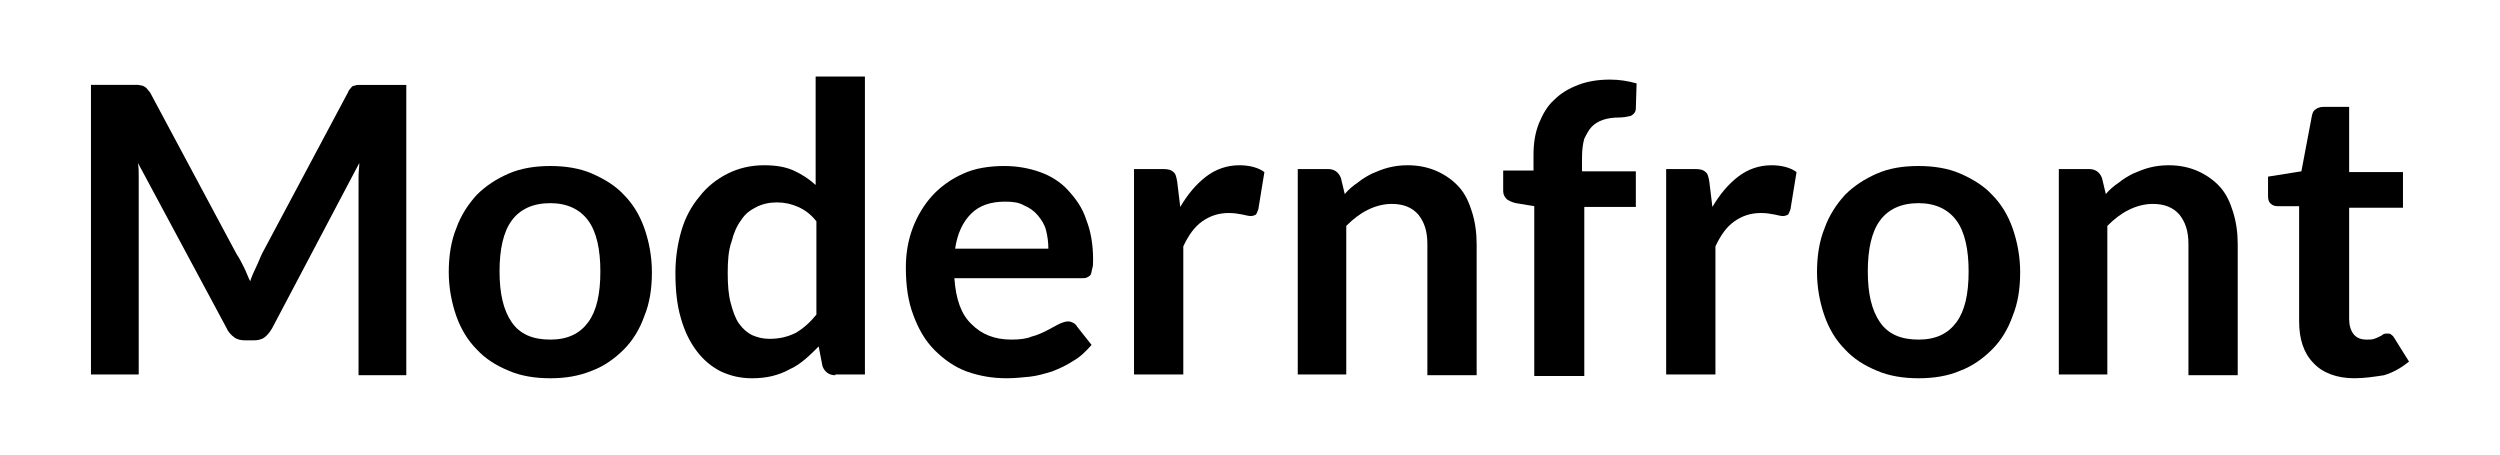
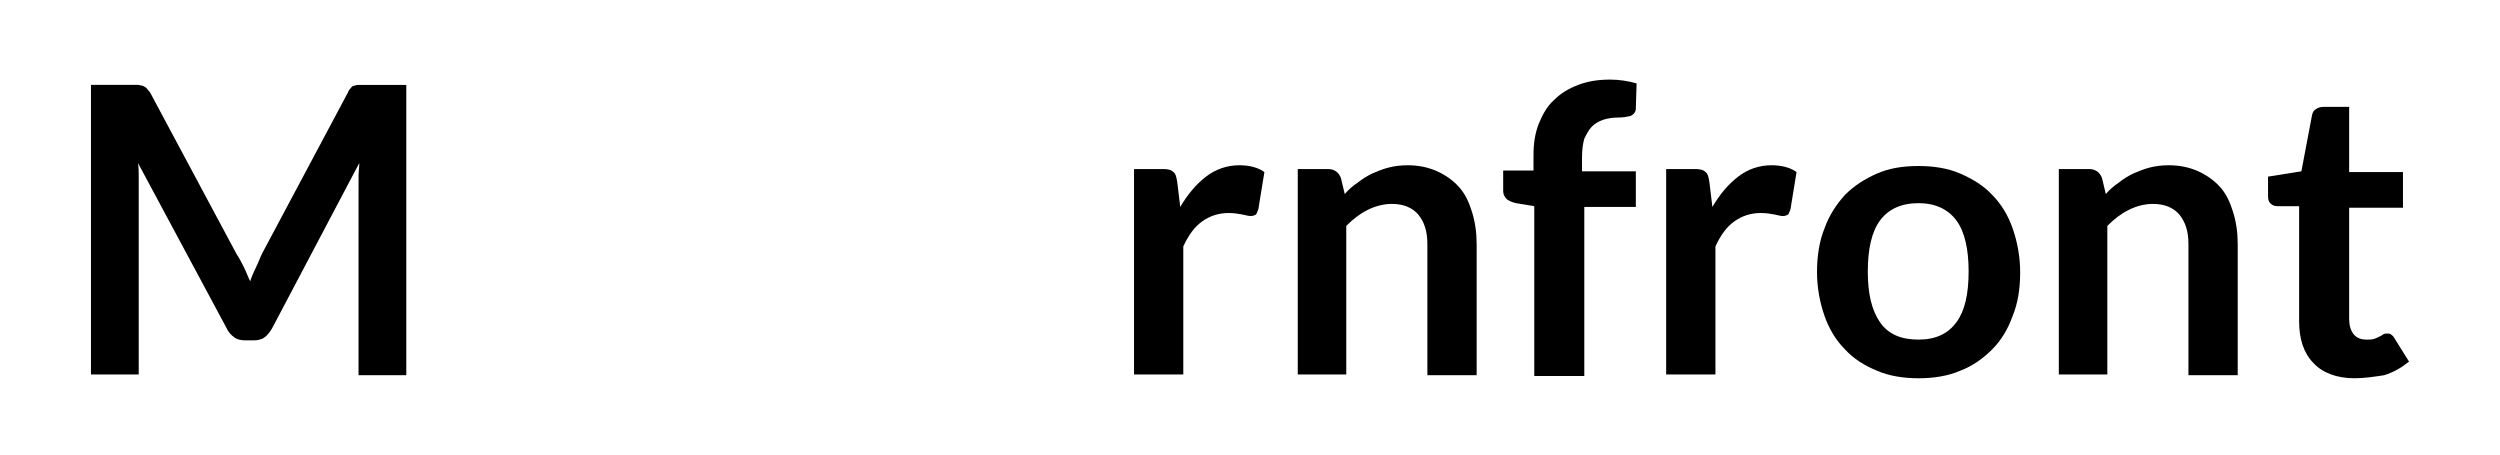
<svg xmlns="http://www.w3.org/2000/svg" version="1.1" id="Layer_1" x="0px" y="0px" viewBox="0 0 329.8 60" style="enable-background:new 0 0 329.8 60;" xml:space="preserve">
  <g>
    <path d="M32.2,35.3c0.3,0.6,0.5,1.2,0.8,1.8c0.2-0.6,0.5-1.3,0.8-1.9s0.5-1.2,0.8-1.8l11.3-21.2c0.1-0.3,0.3-0.5,0.4-0.6   c0.1-0.2,0.3-0.3,0.5-0.3c0.2-0.1,0.4-0.1,0.6-0.1c0.2,0,0.5,0,0.8,0h5.4v38.3h-6.3V24.7c0-0.5,0-1,0-1.5c0-0.5,0.1-1.1,0.1-1.7   L35.9,43.3c-0.3,0.5-0.6,0.9-1,1.2c-0.4,0.3-0.9,0.4-1.5,0.4h-1c-0.6,0-1.1-0.1-1.5-0.4c-0.4-0.3-0.8-0.7-1-1.2L18.2,21.5   c0.1,0.6,0.1,1.2,0.1,1.7c0,0.6,0,1.1,0,1.5v24.7h-6.3V11.2h5.4c0.3,0,0.6,0,0.8,0c0.2,0,0.4,0.1,0.6,0.1c0.2,0.1,0.4,0.2,0.5,0.3   c0.2,0.2,0.3,0.4,0.5,0.6l11.4,21.3C31.6,34.1,31.9,34.7,32.2,35.3z" />
-     <path d="M72.6,21.9c2,0,3.9,0.3,5.5,1c1.6,0.7,3.1,1.6,4.2,2.8c1.2,1.2,2.1,2.7,2.7,4.4c0.6,1.7,1,3.7,1,5.8c0,2.2-0.3,4.1-1,5.8   c-0.6,1.7-1.5,3.2-2.7,4.4c-1.2,1.2-2.6,2.2-4.2,2.8c-1.7,0.7-3.5,1-5.5,1c-2,0-3.9-0.3-5.5-1c-1.7-0.7-3.1-1.6-4.2-2.8   c-1.2-1.2-2.1-2.7-2.7-4.4c-0.6-1.7-1-3.7-1-5.8c0-2.1,0.3-4.1,1-5.8c0.6-1.7,1.6-3.2,2.7-4.4c1.2-1.2,2.6-2.1,4.2-2.8   C68.7,22.2,70.6,21.9,72.6,21.9z M72.6,44.8c2.3,0,3.9-0.8,5-2.3s1.6-3.7,1.6-6.7c0-2.9-0.5-5.2-1.6-6.7c-1.1-1.5-2.8-2.3-5-2.3   c-2.3,0-4,0.8-5.1,2.3s-1.6,3.8-1.6,6.7c0,2.9,0.5,5.1,1.6,6.7C68.6,44.1,70.3,44.8,72.6,44.8z" />
-     <path d="M110.2,49.5c-0.8,0-1.4-0.4-1.7-1.2l-0.5-2.6c-0.6,0.6-1.2,1.2-1.8,1.7c-0.6,0.5-1.3,1-2,1.3c-0.7,0.4-1.5,0.7-2.3,0.9   s-1.7,0.3-2.7,0.3c-1.5,0-2.8-0.3-4.1-0.9c-1.2-0.6-2.3-1.5-3.2-2.7c-0.9-1.2-1.6-2.6-2.1-4.4c-0.5-1.7-0.7-3.7-0.7-5.9   c0-2,0.3-3.9,0.8-5.6c0.5-1.7,1.3-3.2,2.4-4.5c1-1.3,2.3-2.3,3.7-3c1.4-0.7,3-1.1,4.8-1.1c1.5,0,2.8,0.2,3.9,0.7   c1.1,0.5,2,1.1,2.9,1.9V10.1h6.5v39.3H110.2z M101.5,44.7c1.4,0,2.5-0.3,3.5-0.8c1-0.6,1.9-1.4,2.7-2.4V29.2   c-0.7-0.9-1.5-1.5-2.4-1.9c-0.9-0.4-1.8-0.6-2.8-0.6c-1,0-1.9,0.2-2.7,0.6c-0.8,0.4-1.5,0.9-2,1.7c-0.6,0.8-1,1.7-1.3,2.9   C96.1,33,96,34.4,96,36c0,1.6,0.1,2.9,0.4,4c0.3,1.1,0.6,2,1.1,2.7c0.5,0.7,1.1,1.2,1.7,1.5C99.9,44.5,100.6,44.7,101.5,44.7z" />
-     <path d="M132.5,21.9c1.7,0,3.3,0.3,4.7,0.8c1.4,0.5,2.7,1.3,3.7,2.4c1,1.1,1.9,2.3,2.4,3.9c0.6,1.5,0.9,3.3,0.9,5.2   c0,0.5,0,0.9-0.1,1.2s-0.1,0.6-0.2,0.8c-0.1,0.2-0.3,0.3-0.5,0.4c-0.2,0.1-0.4,0.1-0.7,0.1h-16.8c0.2,2.8,0.9,4.8,2.3,6.1   c1.3,1.3,3,2,5.2,2c1.1,0,2-0.1,2.7-0.4c0.8-0.2,1.4-0.5,2-0.8c0.6-0.3,1.1-0.6,1.5-0.8c0.4-0.2,0.9-0.4,1.3-0.4   c0.3,0,0.5,0.1,0.7,0.2c0.2,0.1,0.4,0.3,0.5,0.5l1.9,2.4c-0.7,0.8-1.5,1.6-2.4,2.1c-0.9,0.6-1.8,1-2.8,1.4c-1,0.3-2,0.6-3,0.7   c-1,0.1-2,0.2-3,0.2c-1.9,0-3.6-0.3-5.3-0.9c-1.6-0.6-3-1.6-4.2-2.8c-1.2-1.2-2.1-2.7-2.8-4.6c-0.7-1.8-1-3.9-1-6.3   c0-1.9,0.3-3.6,0.9-5.2c0.6-1.6,1.5-3.1,2.6-4.3c1.1-1.2,2.5-2.2,4.1-2.9C128.6,22.2,130.5,21.9,132.5,21.9z M132.6,26.6   c-1.9,0-3.4,0.5-4.5,1.6c-1.1,1.1-1.8,2.6-2.1,4.6h12.3c0-0.8-0.1-1.6-0.3-2.4c-0.2-0.8-0.6-1.4-1.1-2c-0.5-0.6-1.1-1-1.8-1.3   C134.4,26.7,133.6,26.6,132.6,26.6z" />
    <path d="M149.6,49.5V22.3h3.8c0.7,0,1.1,0.1,1.4,0.4c0.3,0.2,0.4,0.7,0.5,1.3l0.4,3.3c1-1.7,2.1-3,3.4-4c1.3-1,2.8-1.5,4.4-1.5   c1.3,0,2.5,0.3,3.3,0.9l-0.8,4.9c-0.1,0.3-0.2,0.5-0.3,0.7c-0.2,0.1-0.4,0.2-0.7,0.2c-0.3,0-0.6-0.1-1.1-0.2   c-0.5-0.1-1.1-0.2-1.8-0.2c-1.4,0-2.5,0.4-3.5,1.1s-1.8,1.8-2.5,3.3v16.9H149.6z" />
    <path d="M171.2,49.5V22.3h4c0.8,0,1.4,0.4,1.7,1.2l0.5,2.1c0.5-0.6,1.1-1.1,1.7-1.5c0.6-0.5,1.3-0.9,1.9-1.2   c0.7-0.3,1.4-0.6,2.2-0.8c0.8-0.2,1.6-0.3,2.5-0.3c1.5,0,2.8,0.3,3.9,0.8c1.1,0.5,2.1,1.2,2.9,2.1c0.8,0.9,1.3,2,1.7,3.3   c0.4,1.3,0.6,2.7,0.6,4.2v17.3h-6.5V32.2c0-1.7-0.4-2.9-1.2-3.9c-0.8-0.9-1.9-1.4-3.5-1.4c-1.1,0-2.2,0.3-3.2,0.8   c-1,0.5-1.9,1.2-2.8,2.1v19.6H171.2z" />
    <path d="M202.4,49.5V27.2l-2.4-0.4c-0.5-0.1-0.9-0.3-1.2-0.5c-0.3-0.3-0.5-0.6-0.5-1.1v-2.7h4v-2c0-1.6,0.2-2.9,0.7-4.2   c0.5-1.2,1.1-2.3,2-3.1c0.9-0.9,1.9-1.5,3.2-2c1.3-0.5,2.7-0.7,4.2-0.7c1.3,0,2.4,0.2,3.5,0.5l-0.1,3.3c0,0.5-0.3,0.8-0.7,1   c-0.4,0.1-1,0.2-1.5,0.2c-0.8,0-1.5,0.1-2.1,0.3c-0.6,0.2-1.1,0.5-1.5,0.9c-0.4,0.4-0.7,1-1,1.6c-0.2,0.7-0.3,1.5-0.3,2.5v1.8h7.1   v4.7H209v22.3H202.4z" />
    <path d="M219.8,49.5V22.3h3.8c0.7,0,1.1,0.1,1.4,0.4c0.3,0.2,0.4,0.7,0.5,1.3l0.4,3.3c1-1.7,2.1-3,3.4-4c1.3-1,2.8-1.5,4.4-1.5   c1.3,0,2.5,0.3,3.3,0.9l-0.8,4.9c-0.1,0.3-0.2,0.5-0.3,0.7c-0.2,0.1-0.4,0.2-0.7,0.2c-0.3,0-0.6-0.1-1.1-0.2   c-0.5-0.1-1.1-0.2-1.8-0.2c-1.4,0-2.5,0.4-3.5,1.1s-1.8,1.8-2.5,3.3v16.9H219.8z" />
    <path d="M253.1,21.9c2,0,3.9,0.3,5.5,1c1.6,0.7,3.1,1.6,4.2,2.8c1.2,1.2,2.1,2.7,2.7,4.4c0.6,1.7,1,3.7,1,5.8c0,2.2-0.3,4.1-1,5.8   c-0.6,1.7-1.5,3.2-2.7,4.4c-1.2,1.2-2.6,2.2-4.2,2.8c-1.6,0.7-3.5,1-5.5,1c-2,0-3.9-0.3-5.5-1c-1.7-0.7-3.1-1.6-4.2-2.8   c-1.2-1.2-2.1-2.7-2.7-4.4c-0.6-1.7-1-3.7-1-5.8c0-2.1,0.3-4.1,1-5.8c0.6-1.7,1.6-3.2,2.7-4.4c1.2-1.2,2.6-2.1,4.2-2.8   C249.2,22.2,251,21.9,253.1,21.9z M253.1,44.8c2.3,0,3.9-0.8,5-2.3c1.1-1.5,1.6-3.7,1.6-6.7c0-2.9-0.5-5.2-1.6-6.7   c-1.1-1.5-2.8-2.3-5-2.3c-2.3,0-4,0.8-5.1,2.3c-1.1,1.5-1.6,3.8-1.6,6.7c0,2.9,0.5,5.1,1.6,6.7C249.1,44.1,250.8,44.8,253.1,44.8z" />
    <path d="M271.6,49.5V22.3h4c0.8,0,1.4,0.4,1.7,1.2l0.5,2.1c0.5-0.6,1.1-1.1,1.7-1.5c0.6-0.5,1.3-0.9,1.9-1.2   c0.7-0.3,1.4-0.6,2.2-0.8c0.8-0.2,1.6-0.3,2.5-0.3c1.5,0,2.8,0.3,3.9,0.8c1.1,0.5,2.1,1.2,2.9,2.1c0.8,0.9,1.3,2,1.7,3.3   c0.4,1.3,0.6,2.7,0.6,4.2v17.3h-6.5V32.2c0-1.7-0.4-2.9-1.2-3.9c-0.8-0.9-1.9-1.4-3.5-1.4c-1.1,0-2.2,0.3-3.2,0.8   c-1,0.5-1.9,1.2-2.8,2.1v19.6H271.6z" />
    <path d="M310.6,49.9c-2.3,0-4.2-0.7-5.4-2c-1.3-1.3-1.9-3.2-1.9-5.5V27.2h-2.8c-0.4,0-0.7-0.1-0.9-0.3c-0.3-0.2-0.4-0.6-0.4-1v-2.6   l4.4-0.7l1.4-7.4c0.1-0.4,0.2-0.6,0.5-0.8c0.3-0.2,0.6-0.3,1-0.3h3.4v8.6h7.1v4.7h-7.1v14.7c0,0.8,0.2,1.5,0.6,2   c0.4,0.5,1,0.7,1.7,0.7c0.4,0,0.7,0,1-0.1c0.3-0.1,0.5-0.2,0.7-0.3c0.2-0.1,0.4-0.2,0.5-0.3c0.2-0.1,0.3-0.1,0.5-0.1   c0.2,0,0.4,0,0.5,0.1c0.1,0.1,0.3,0.2,0.4,0.4l2,3.2c-1,0.8-2,1.4-3.3,1.8C313.2,49.7,311.9,49.9,310.6,49.9z" />
  </g>
</svg>